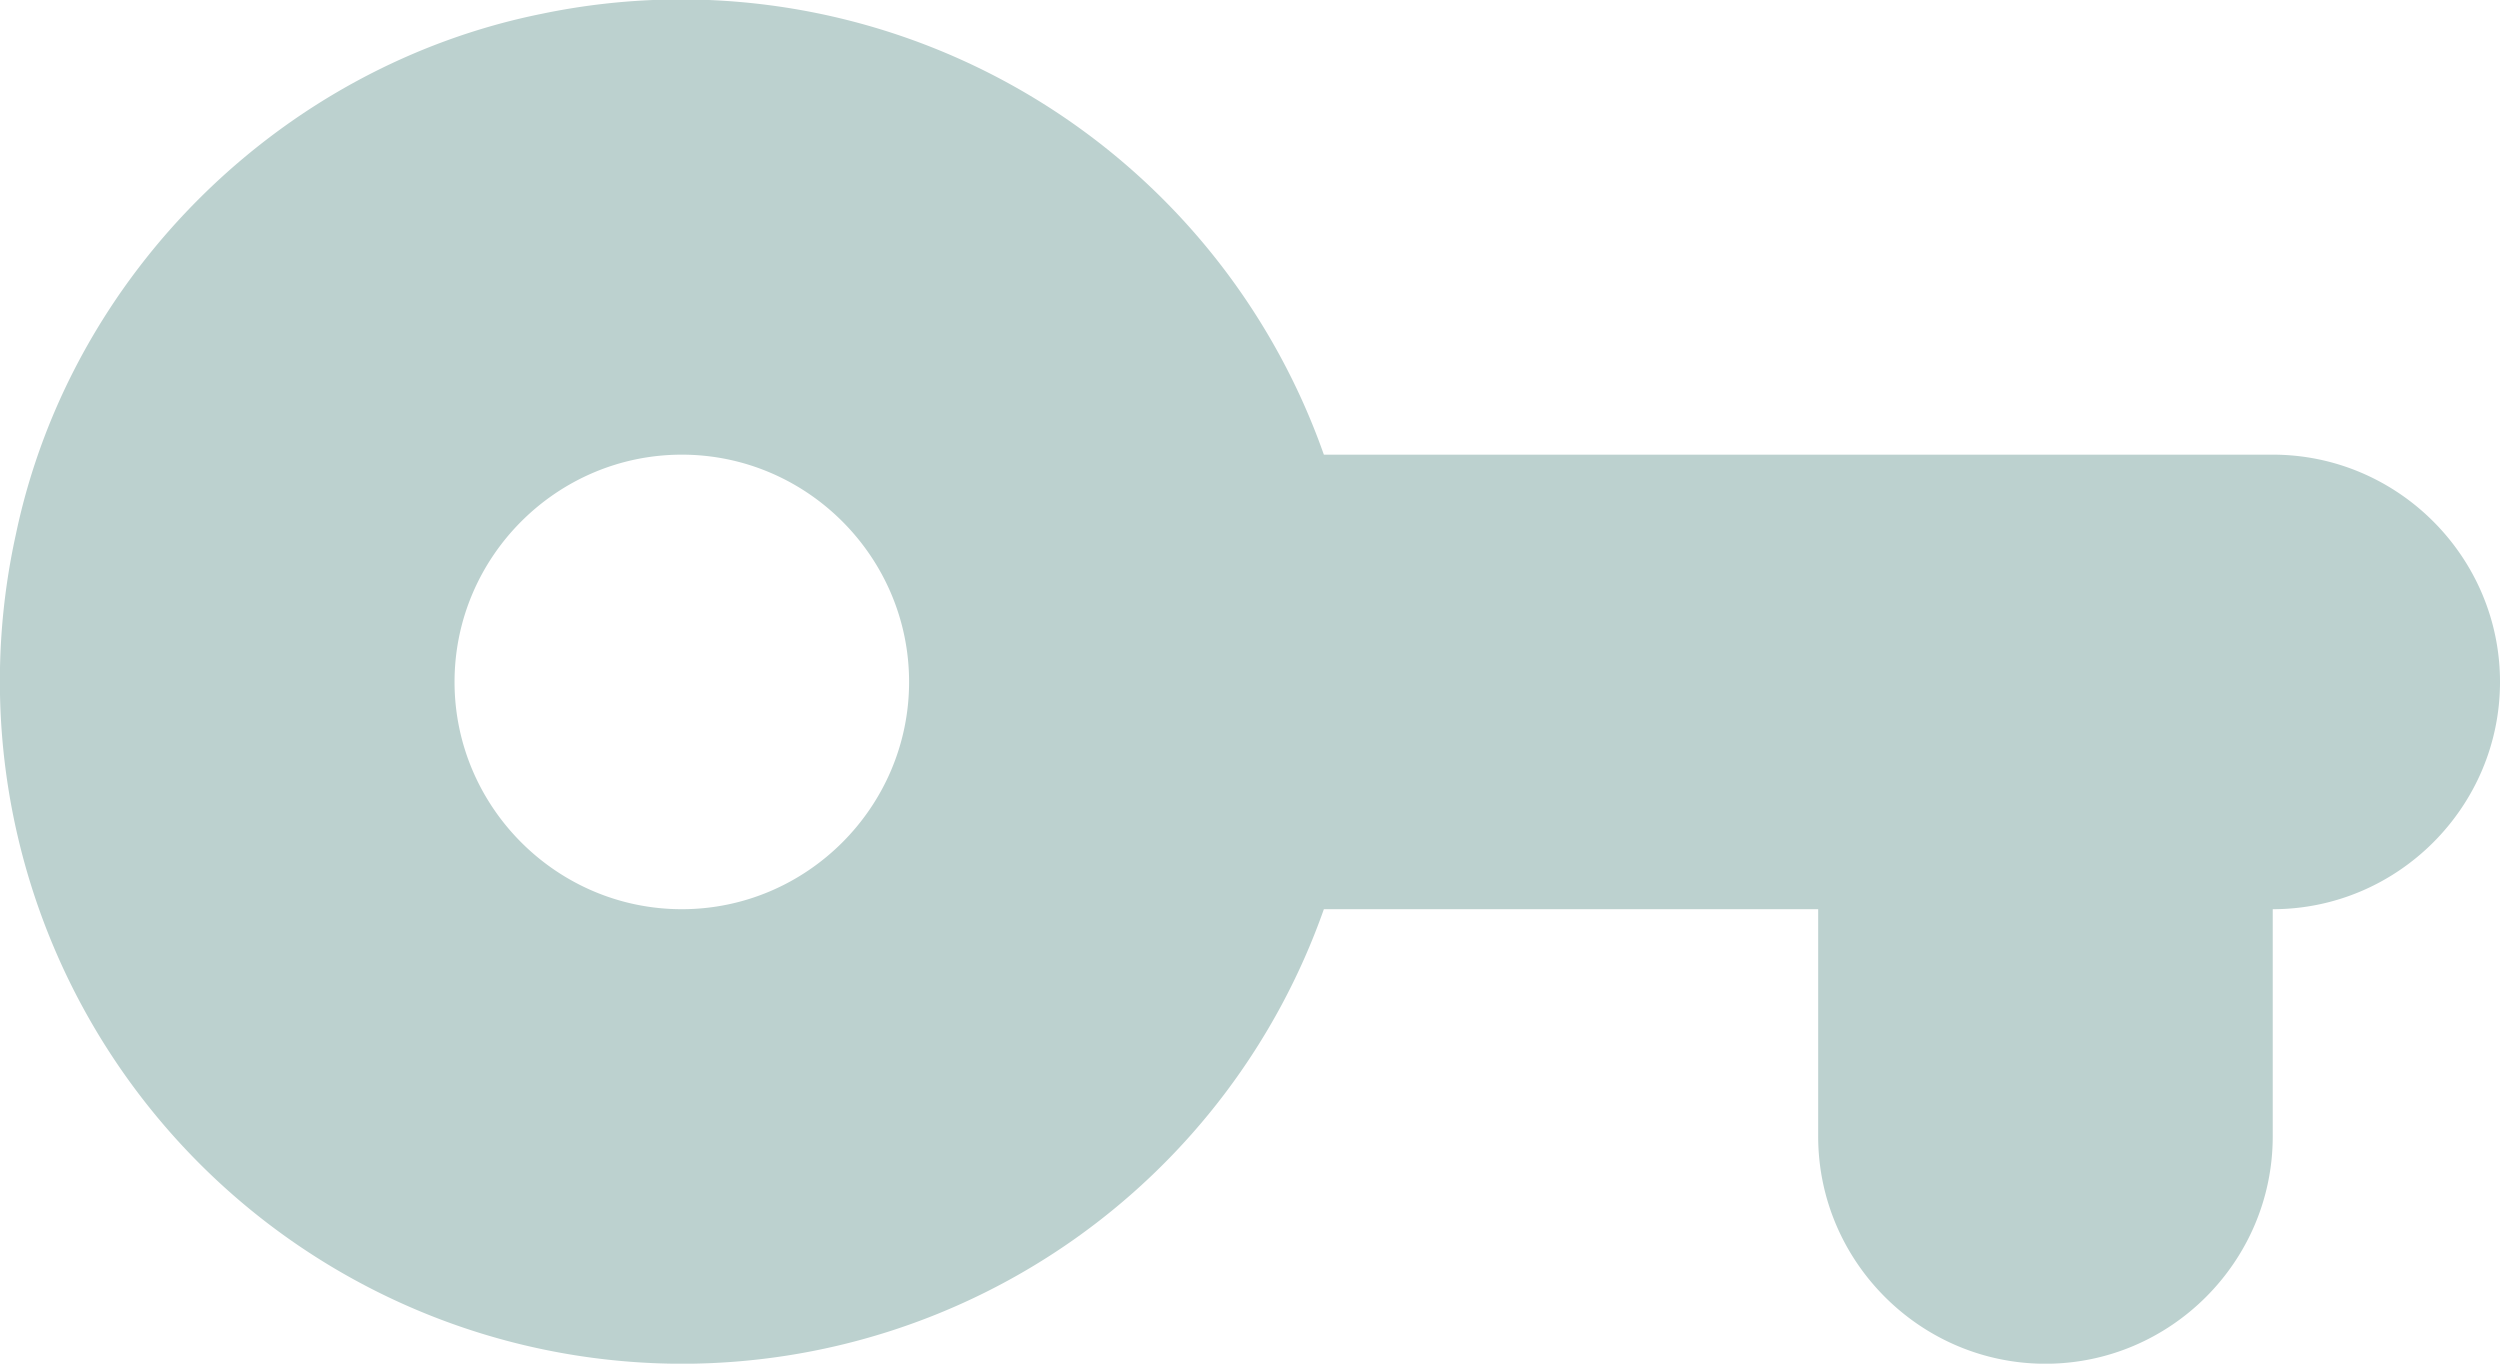
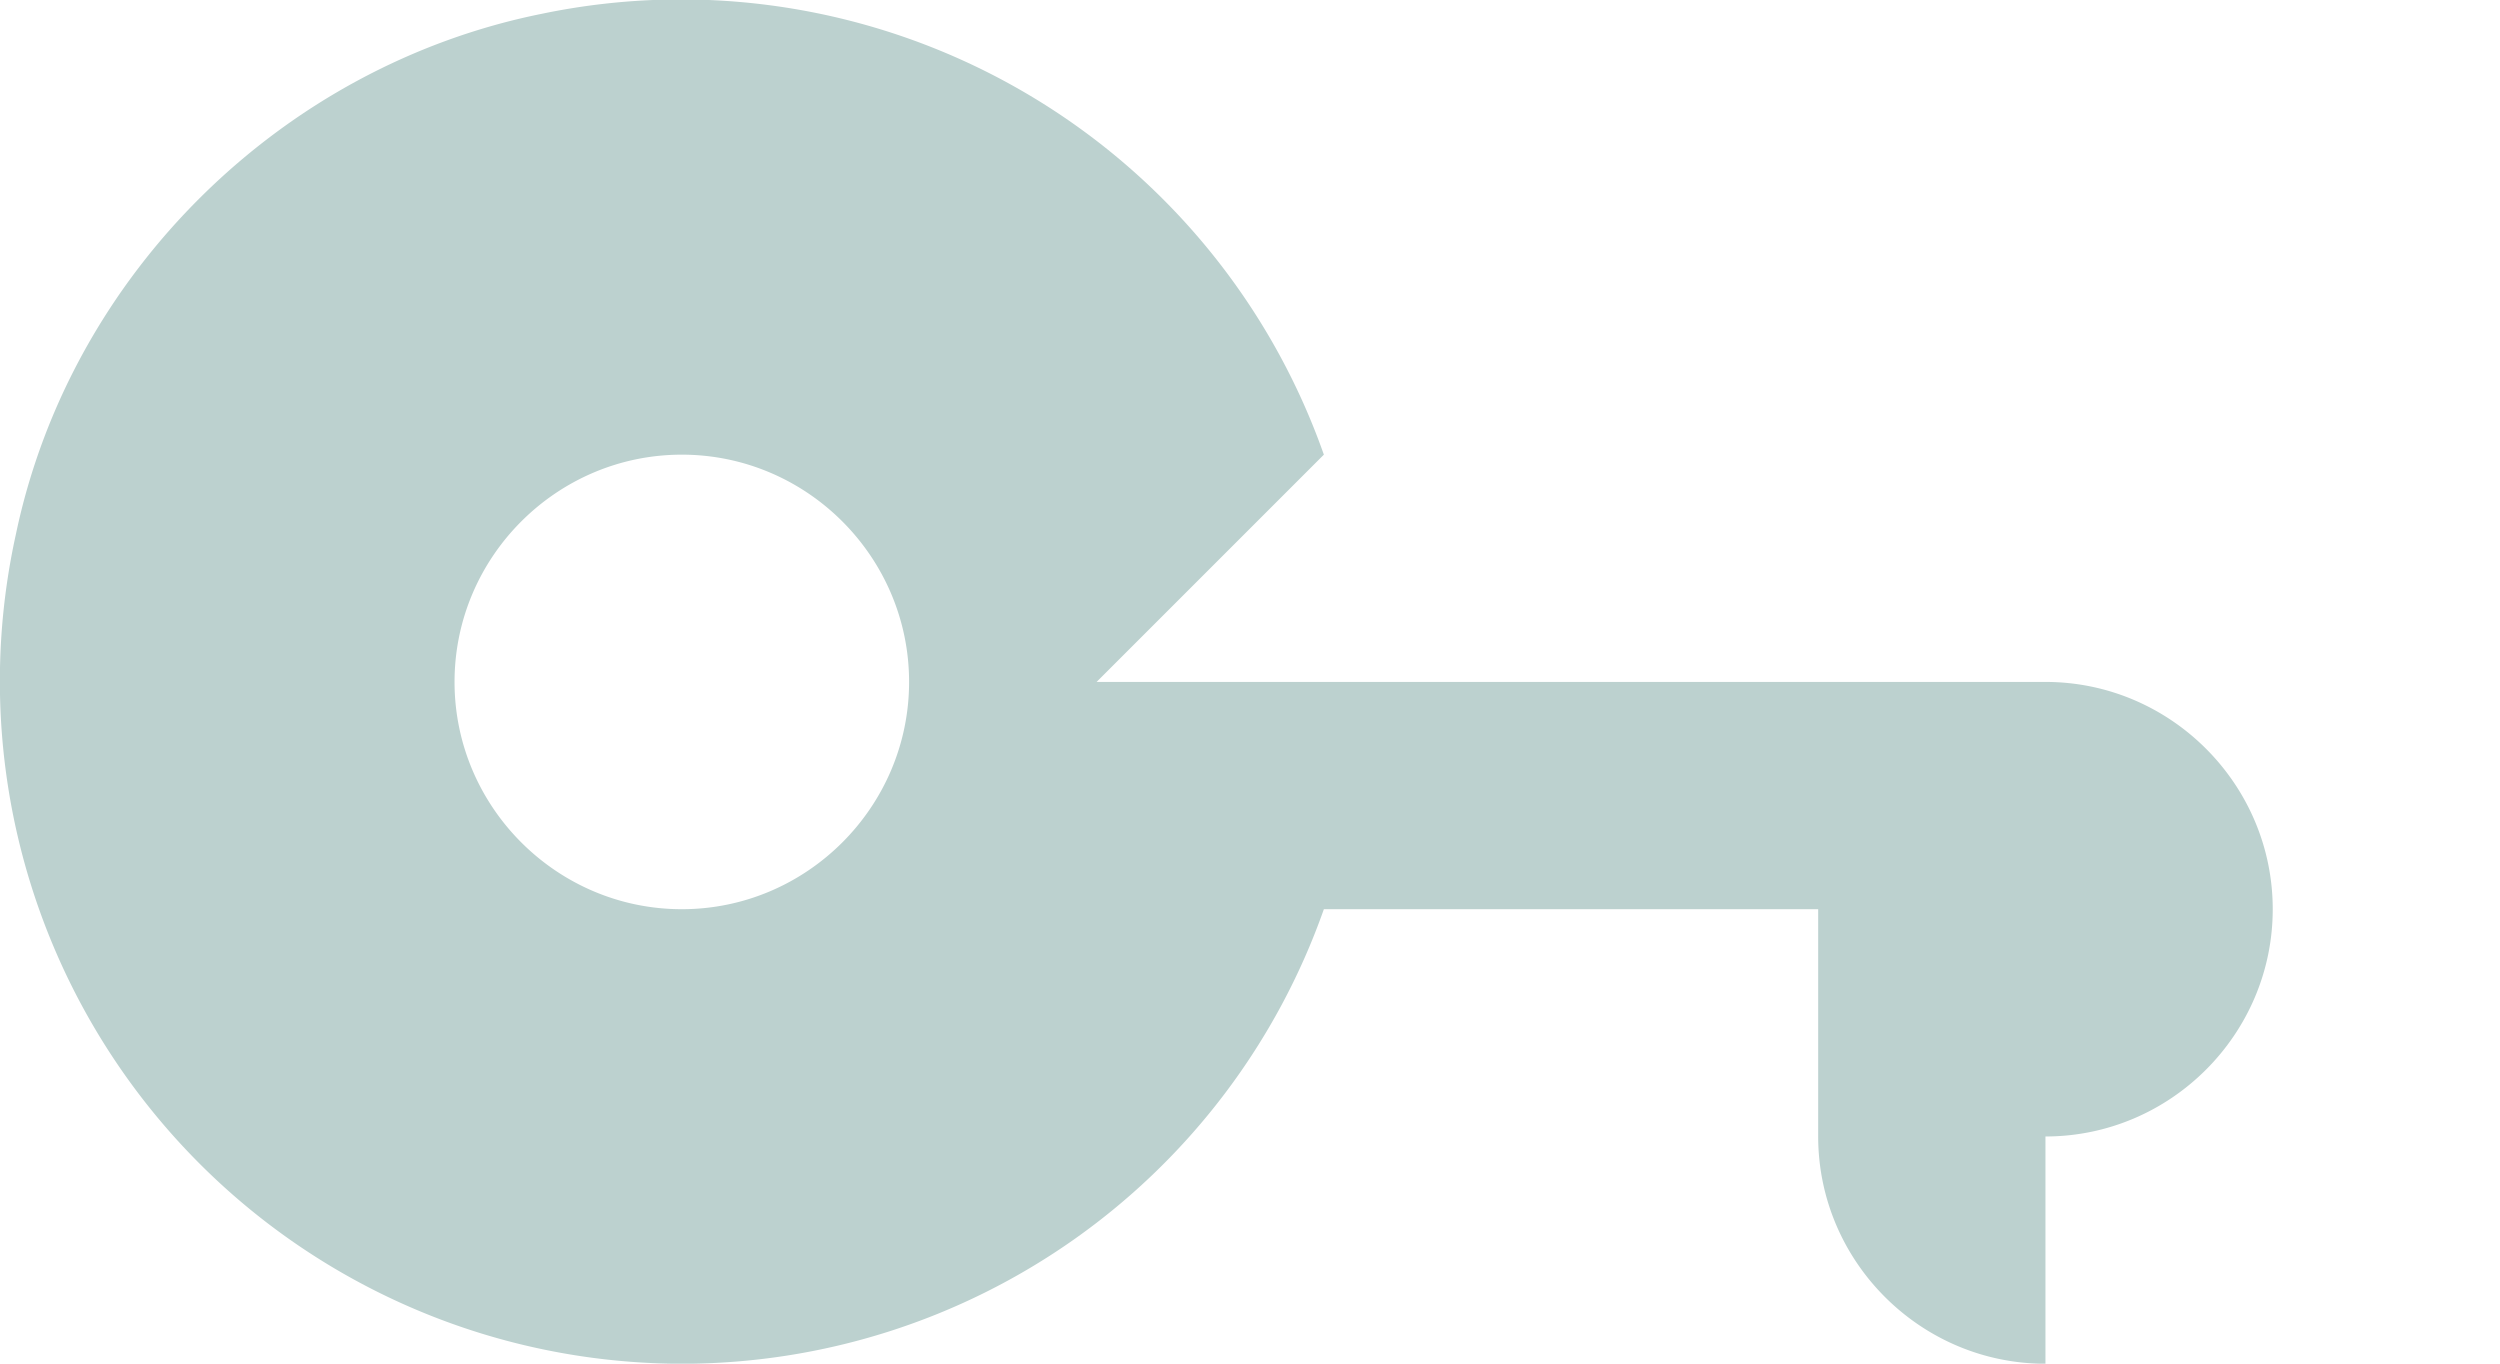
<svg xmlns="http://www.w3.org/2000/svg" xmlns:xlink="http://www.w3.org/1999/xlink" width="22" height="12" viewBox="0 0 22 12">
  <defs>
-     <path id="a" d="M11.65 5.001a5.998 5.998 0 0 0-6.88-3.88c-2.29.46-4.15 2.29-4.63 4.58a6.006 6.006 0 0 0 5.86 7.3 5.99 5.99 0 0 0 5.65-4H16v2c0 1.1.9 2 2 2s2-.9 2-2v-2c1.1 0 2-.9 2-2s-.9-2-2-2h-8.35zm-5.65 4c-1.1 0-2-.9-2-2s.9-2 2-2 2 .9 2 2-.9 2-2 2z" />
+     <path id="a" d="M11.65 5.001a5.998 5.998 0 0 0-6.88-3.88c-2.29.46-4.15 2.29-4.63 4.58a6.006 6.006 0 0 0 5.86 7.3 5.99 5.99 0 0 0 5.65-4H16v2c0 1.1.9 2 2 2v-2c1.1 0 2-.9 2-2s-.9-2-2-2h-8.35zm-5.65 4c-1.1 0-2-.9-2-2s.9-2 2-2 2 .9 2 2-.9 2-2 2z" />
  </defs>
  <use fill="#BCD1CF" fill-rule="evenodd" transform="translate(0 -1)" xlink:href="#a" />
</svg>